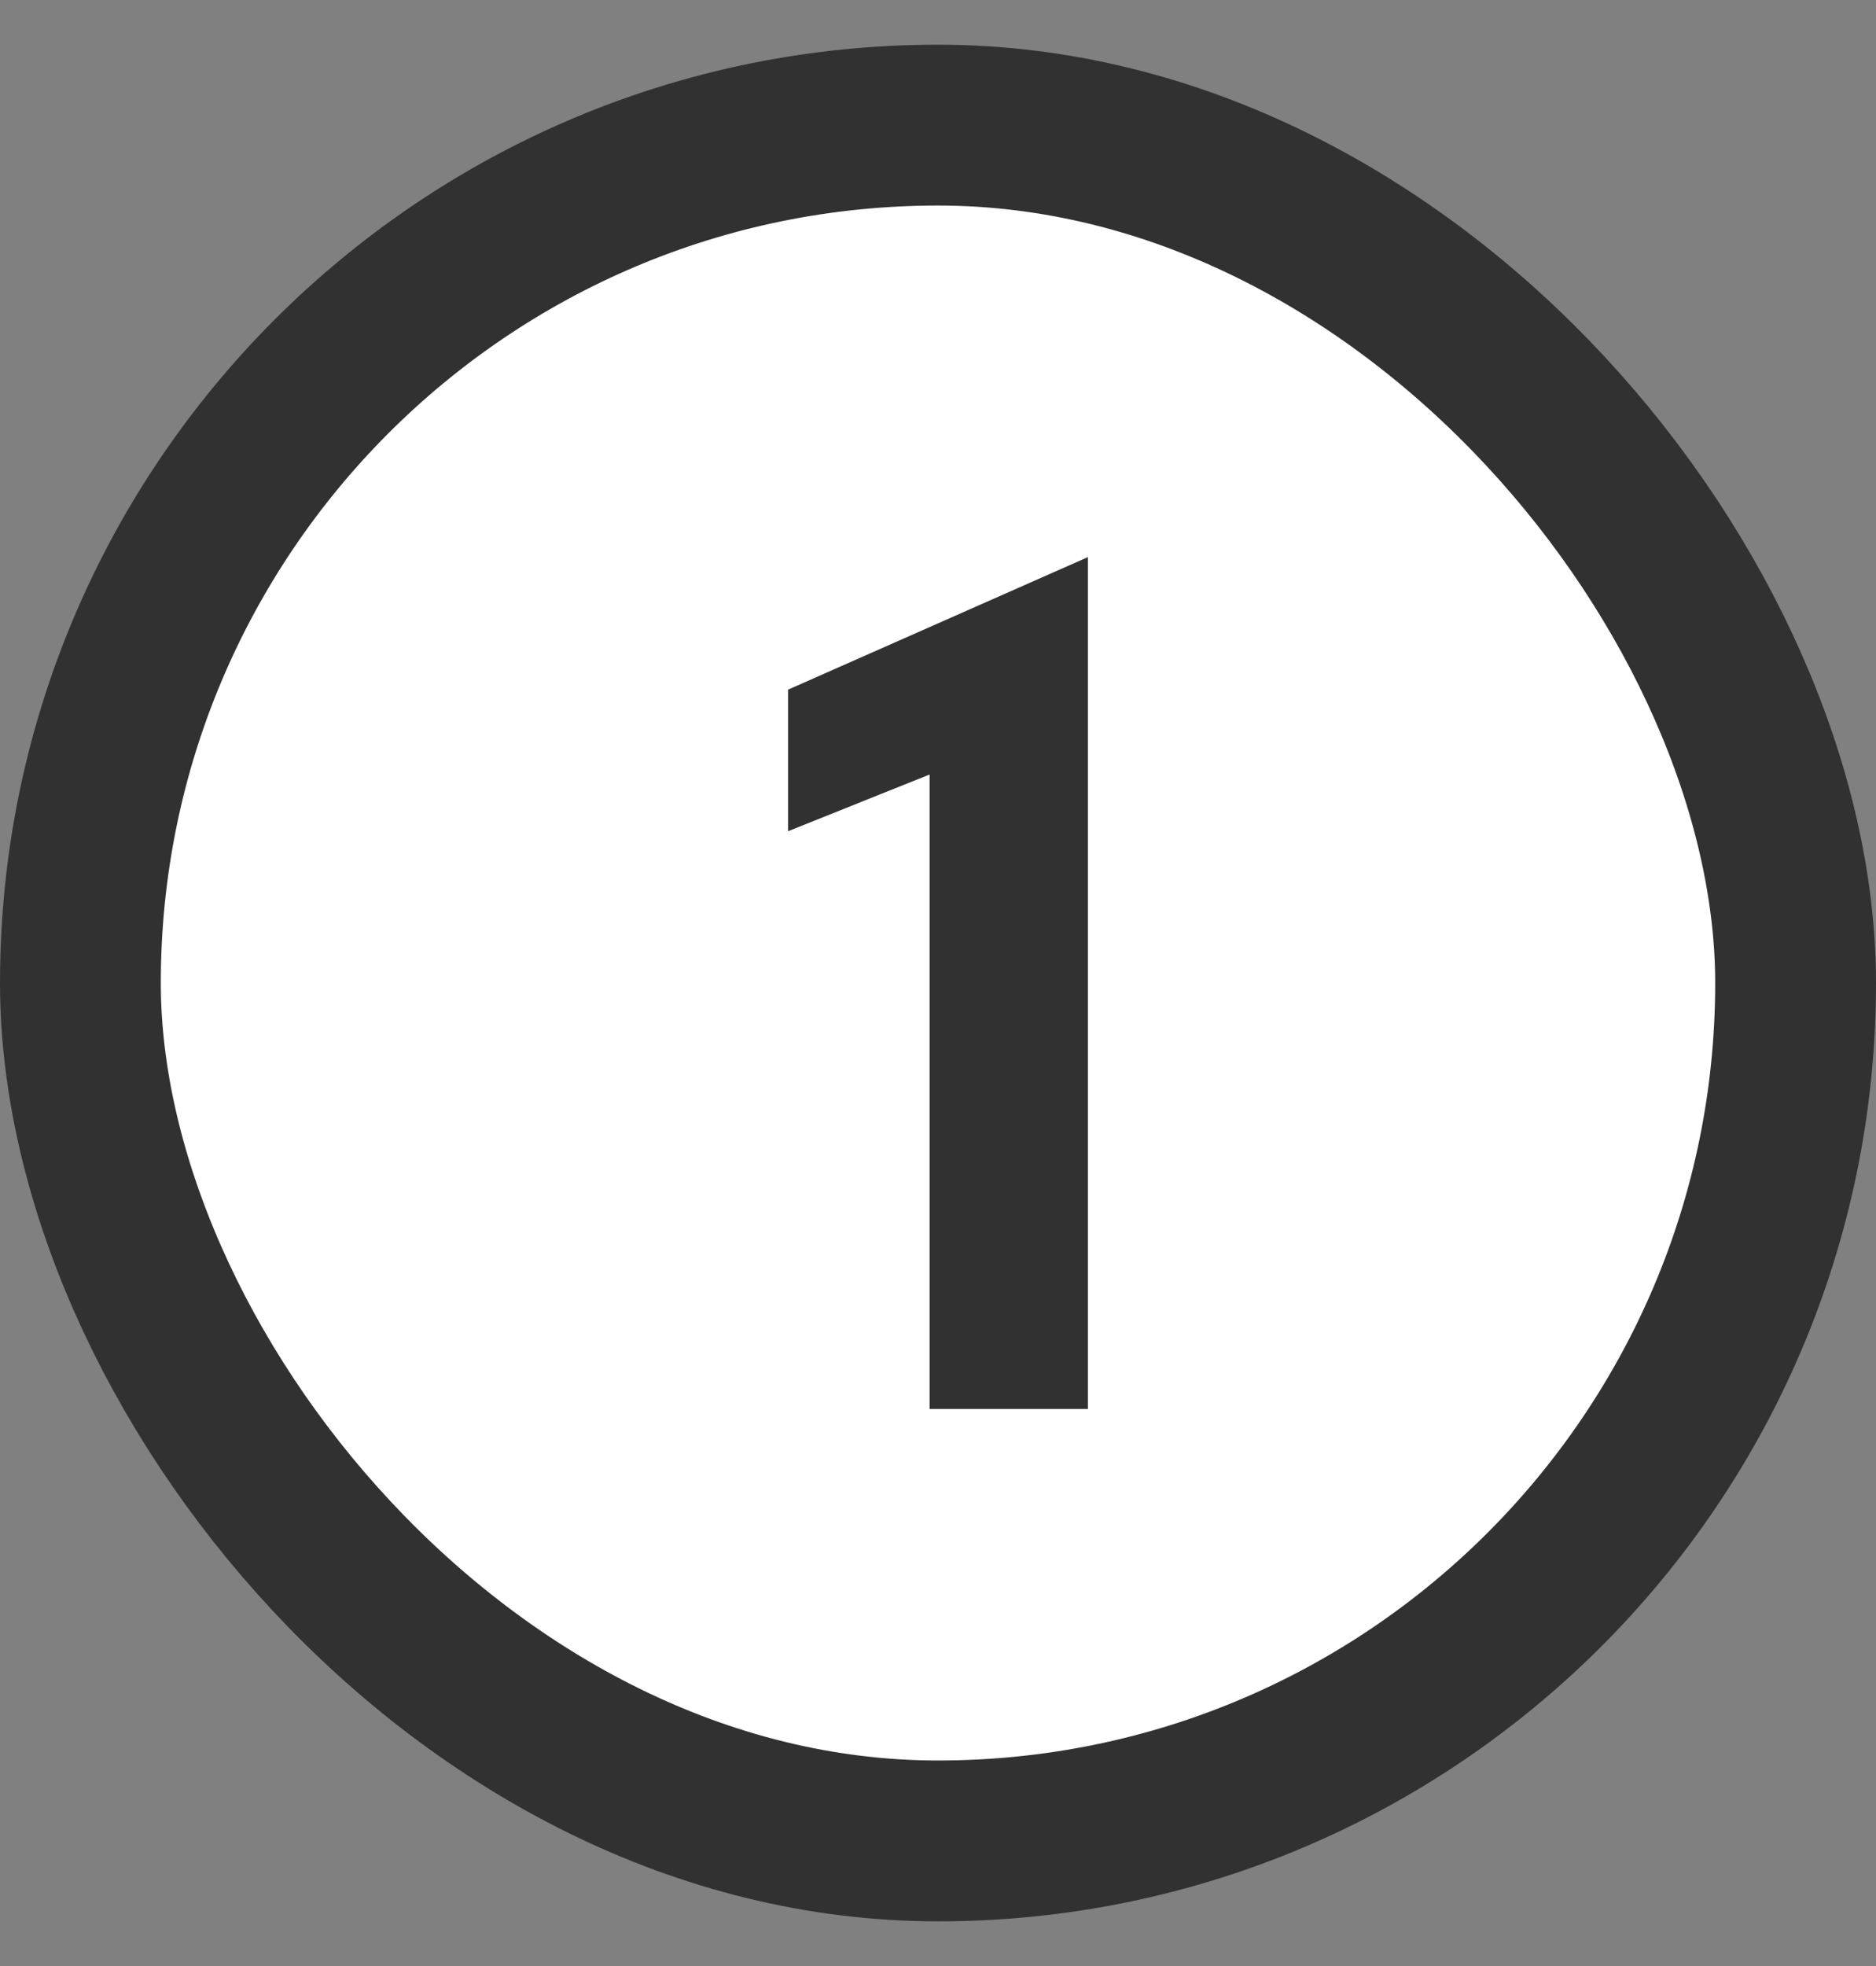
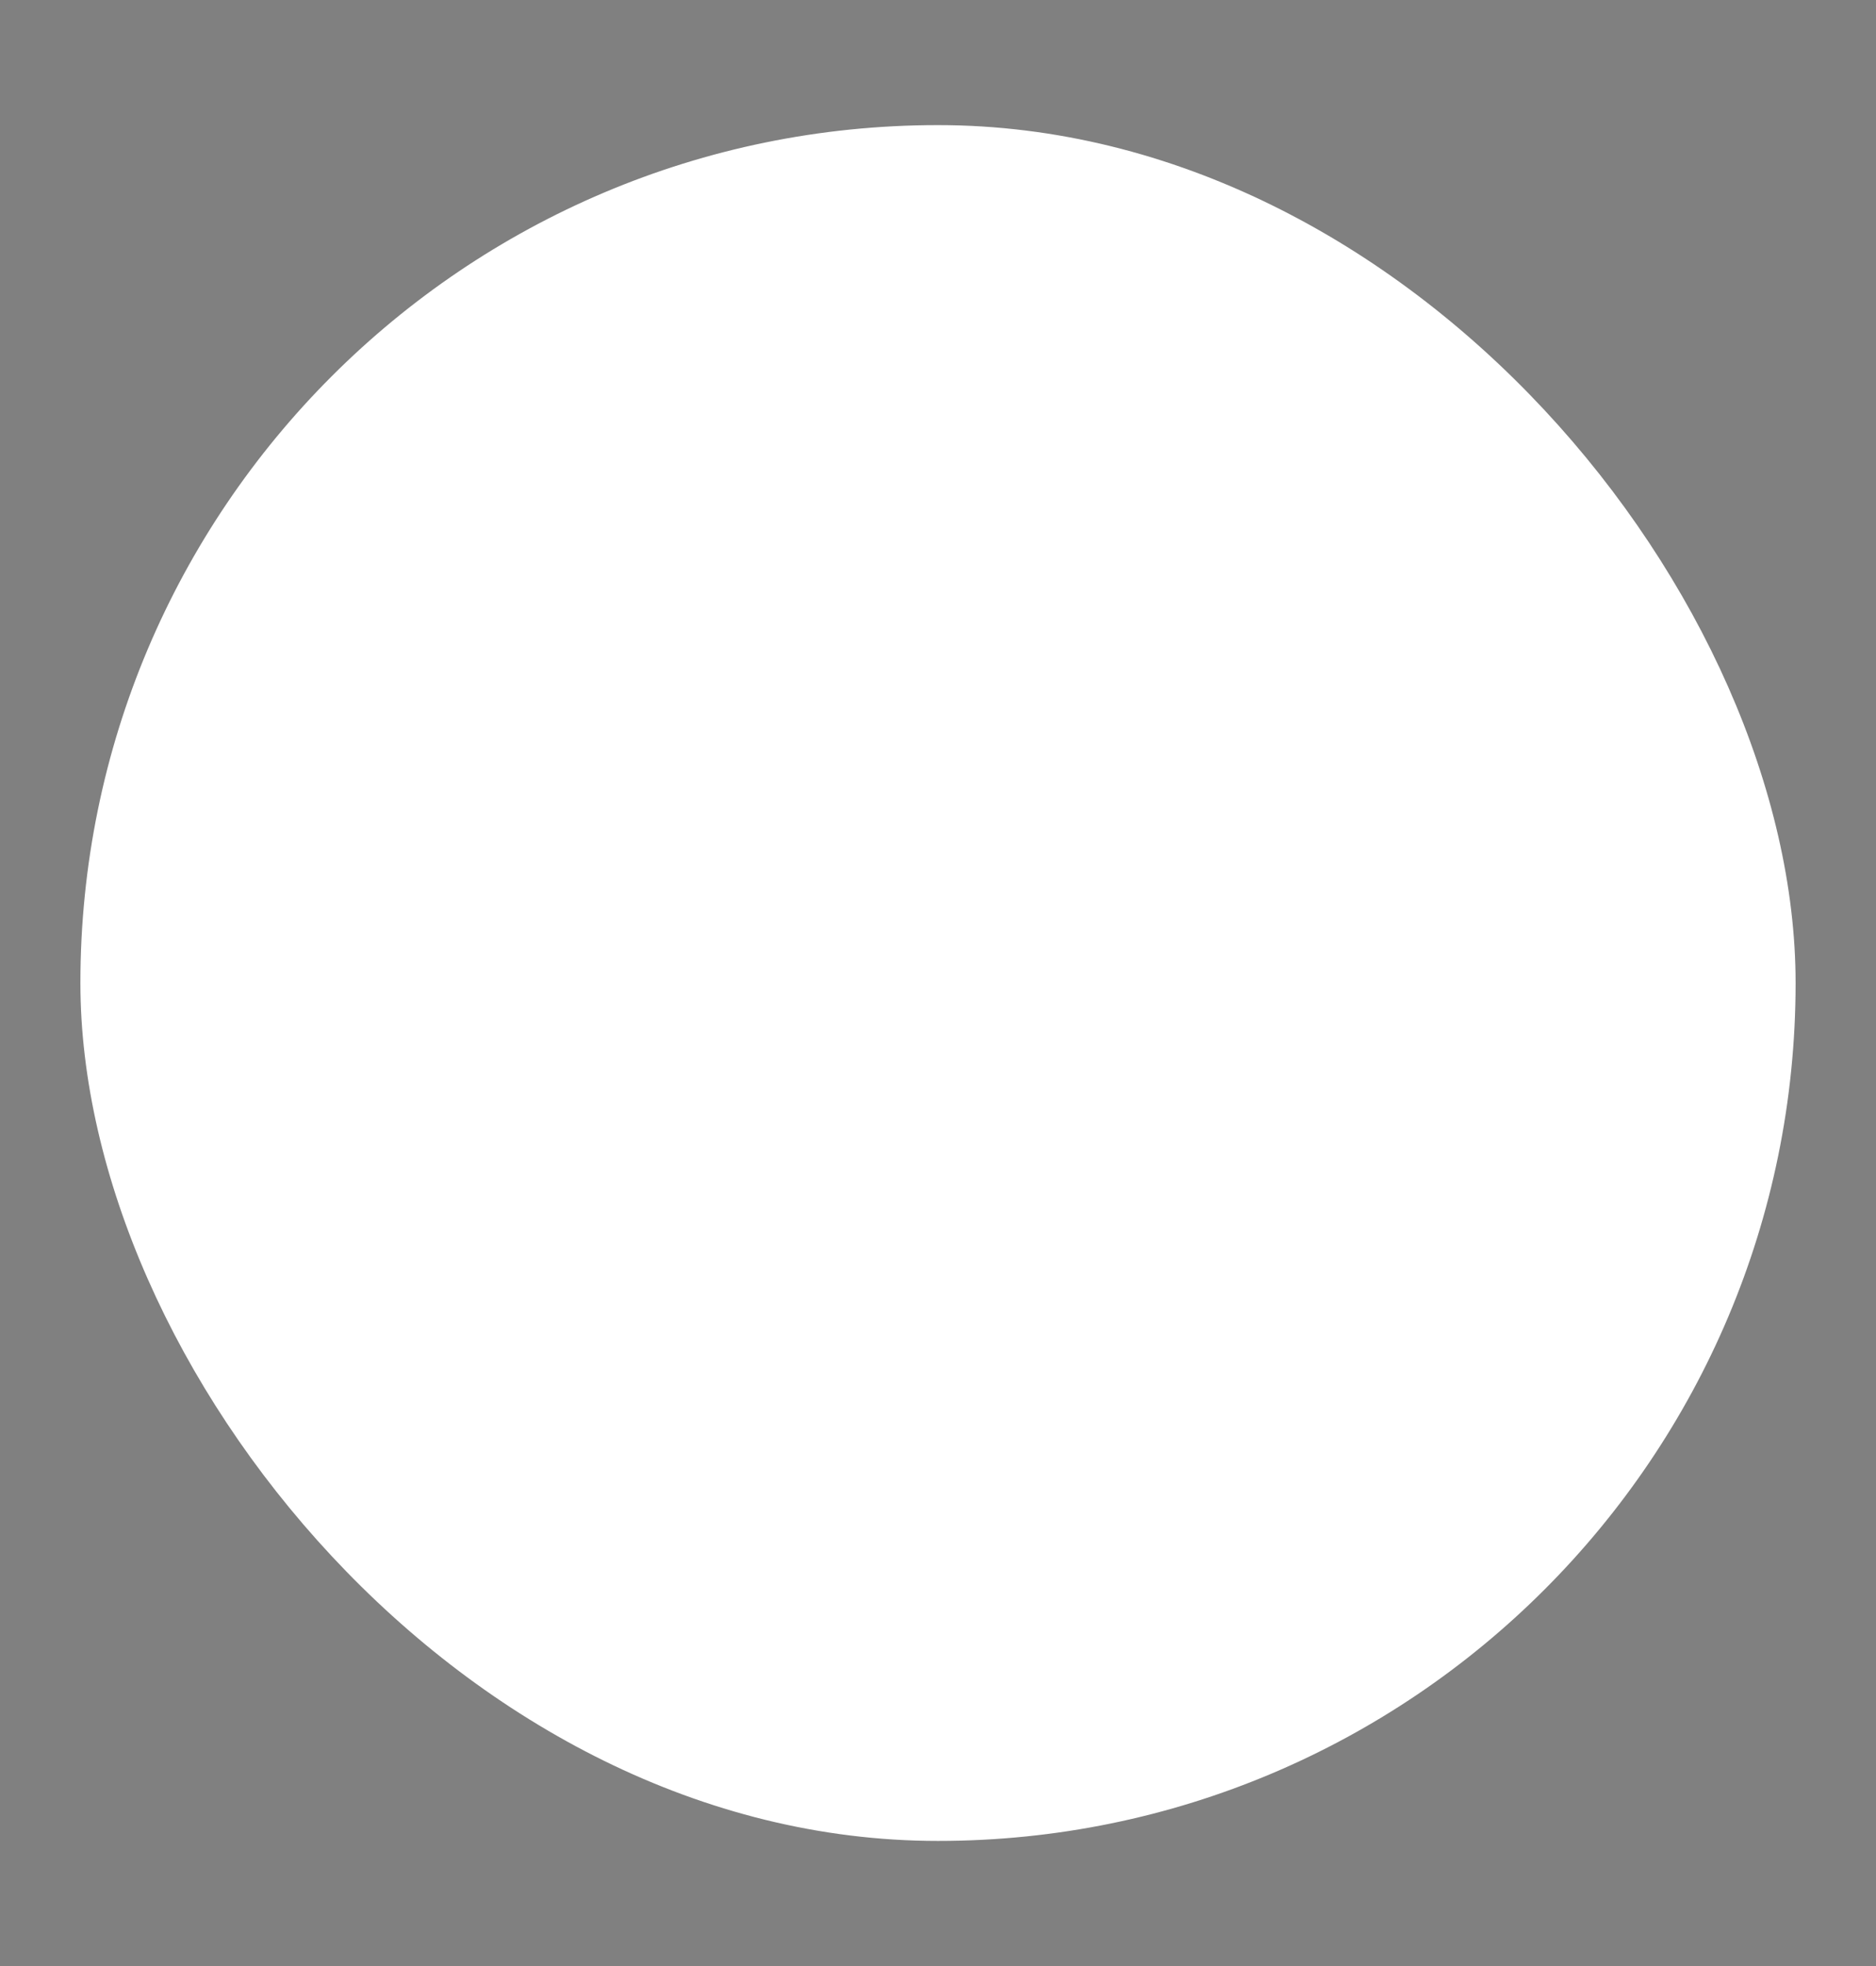
<svg xmlns="http://www.w3.org/2000/svg" width="21" height="22" viewBox="0 0 21 22" fill="none">
  <rect x="0" y="0" width="21" height="22" fill="#808080" stroke="none" />
  <rect x="0.9" y="1.4" width="19.2" height="19.2" rx="9.6" fill="white" />
-   <rect x="0.9" y="1.4" width="19.2" height="19.2" rx="9.6" stroke="#313131" stroke-width="1.8" />
-   <path d="M8.822 7.717L12.178 6.234V15.766H10.406V8.667L8.822 9.301V7.717Z" fill="#313131" />
</svg>